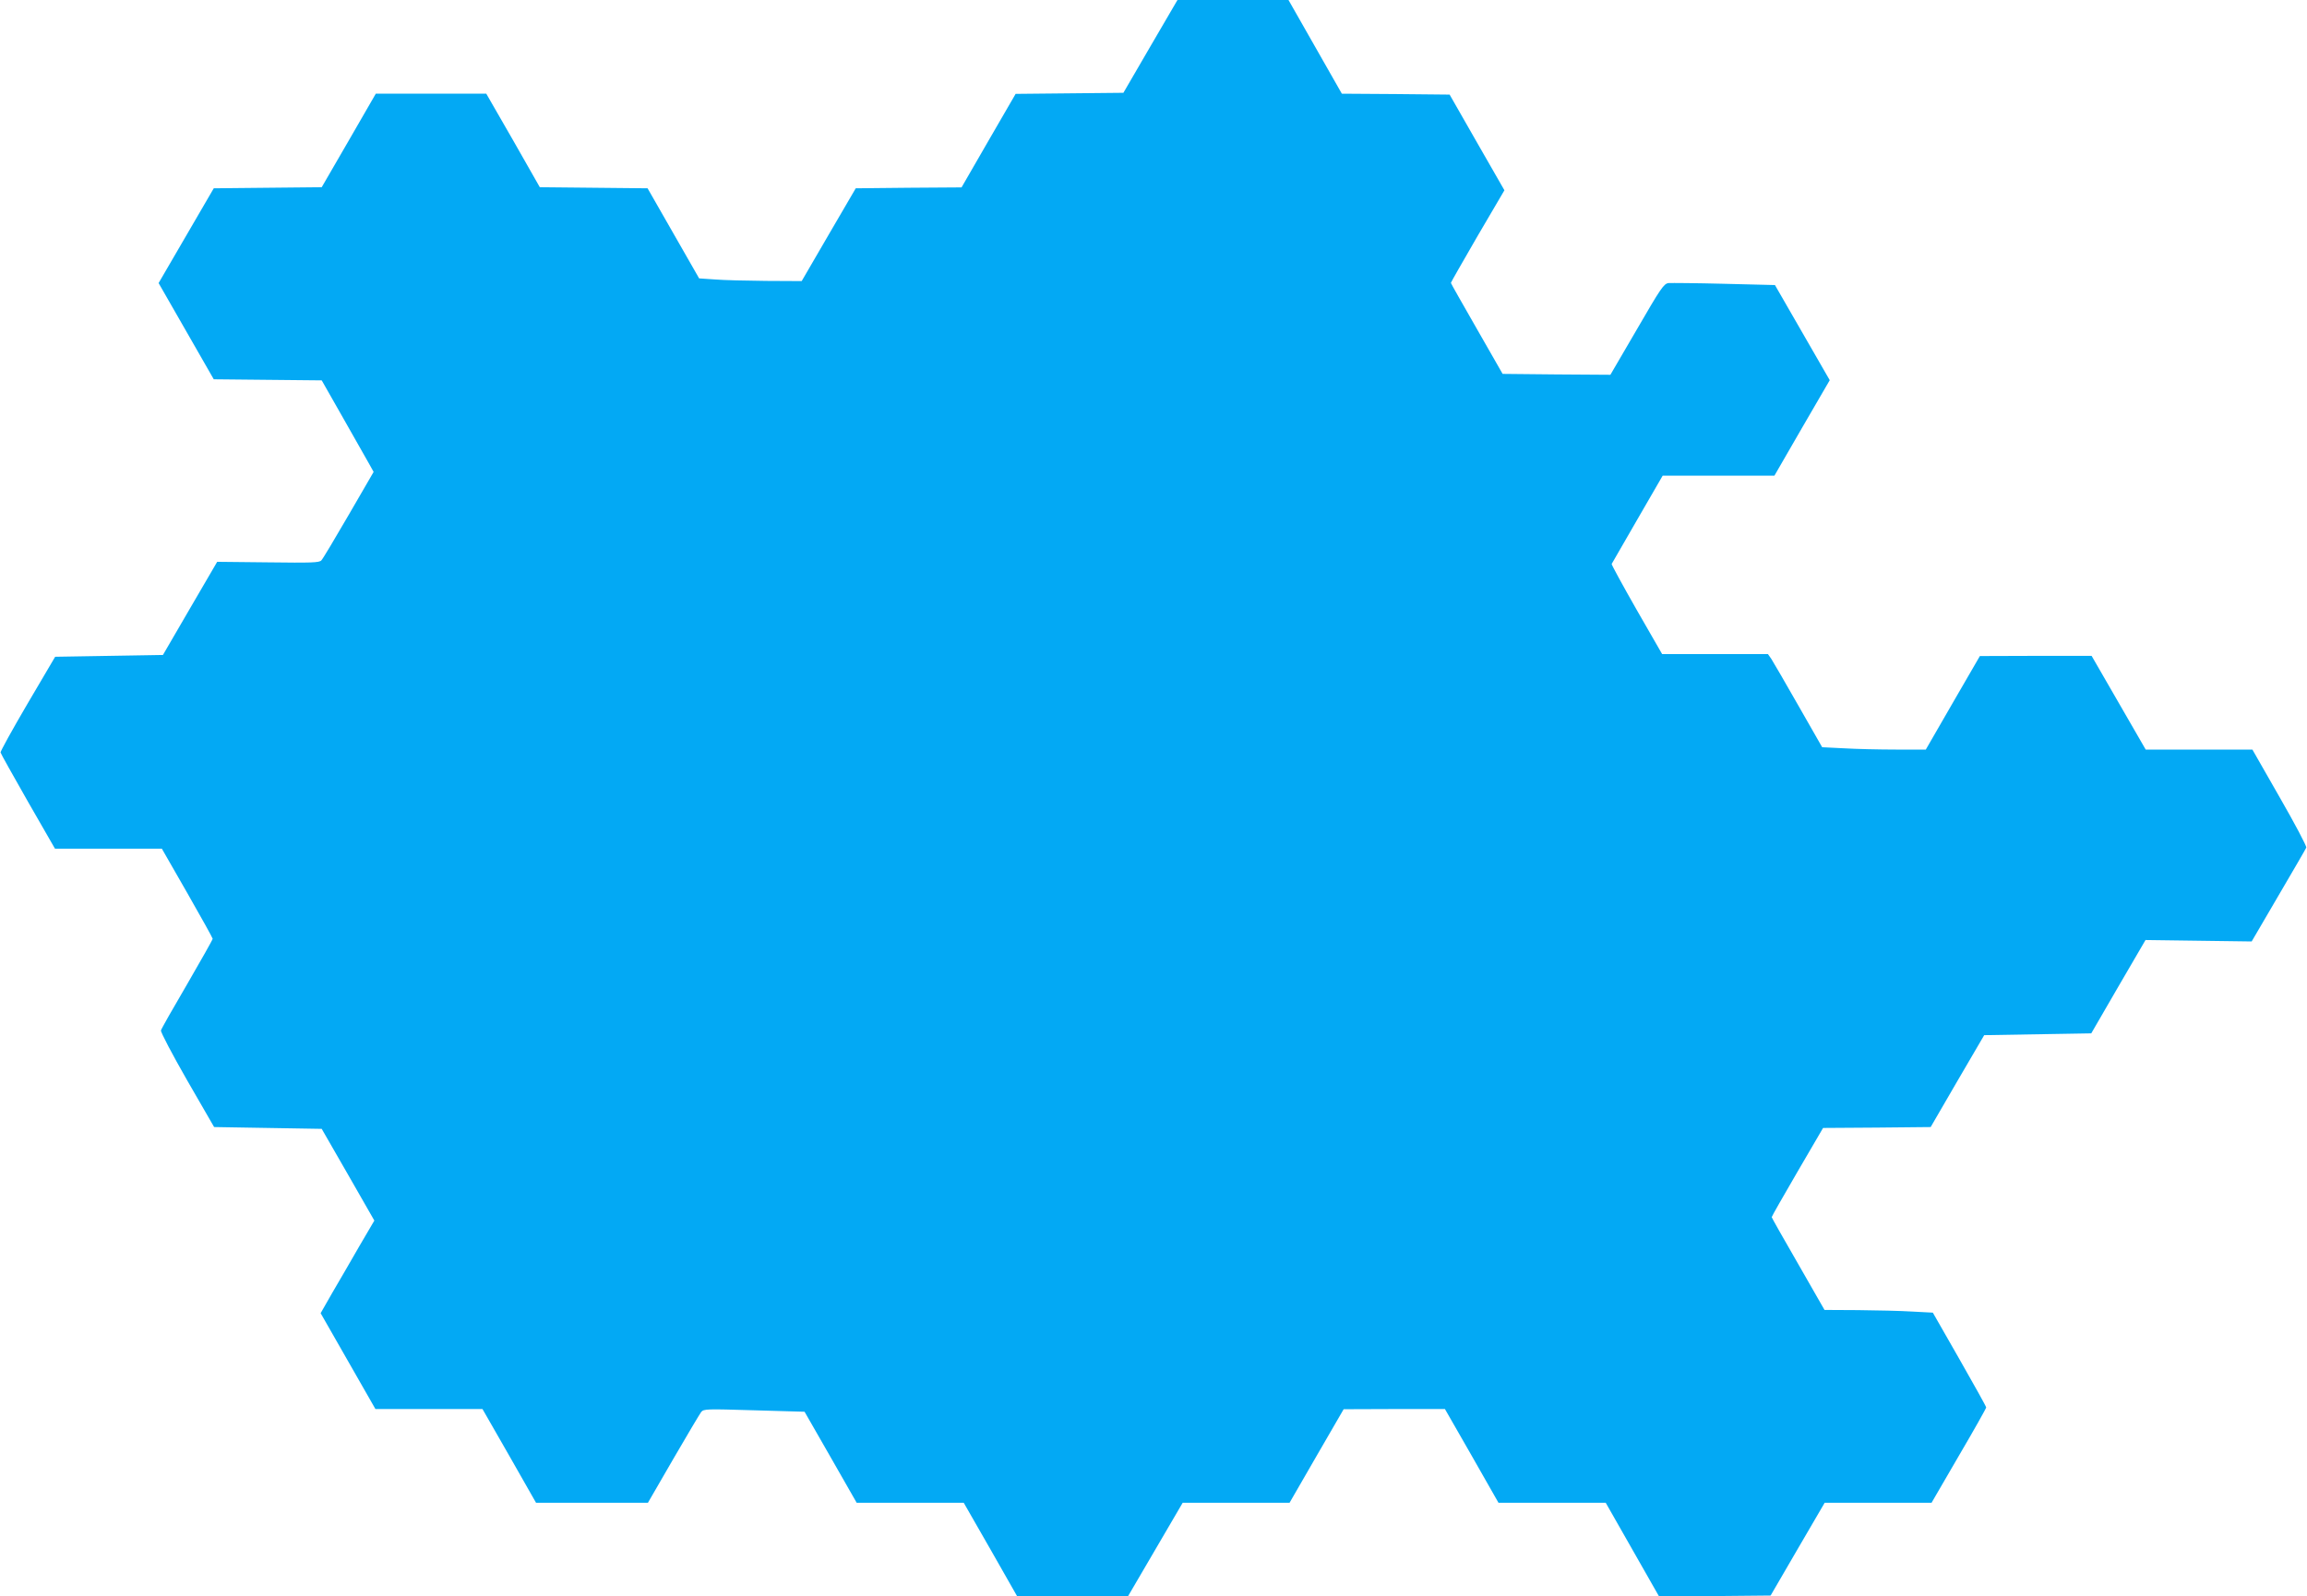
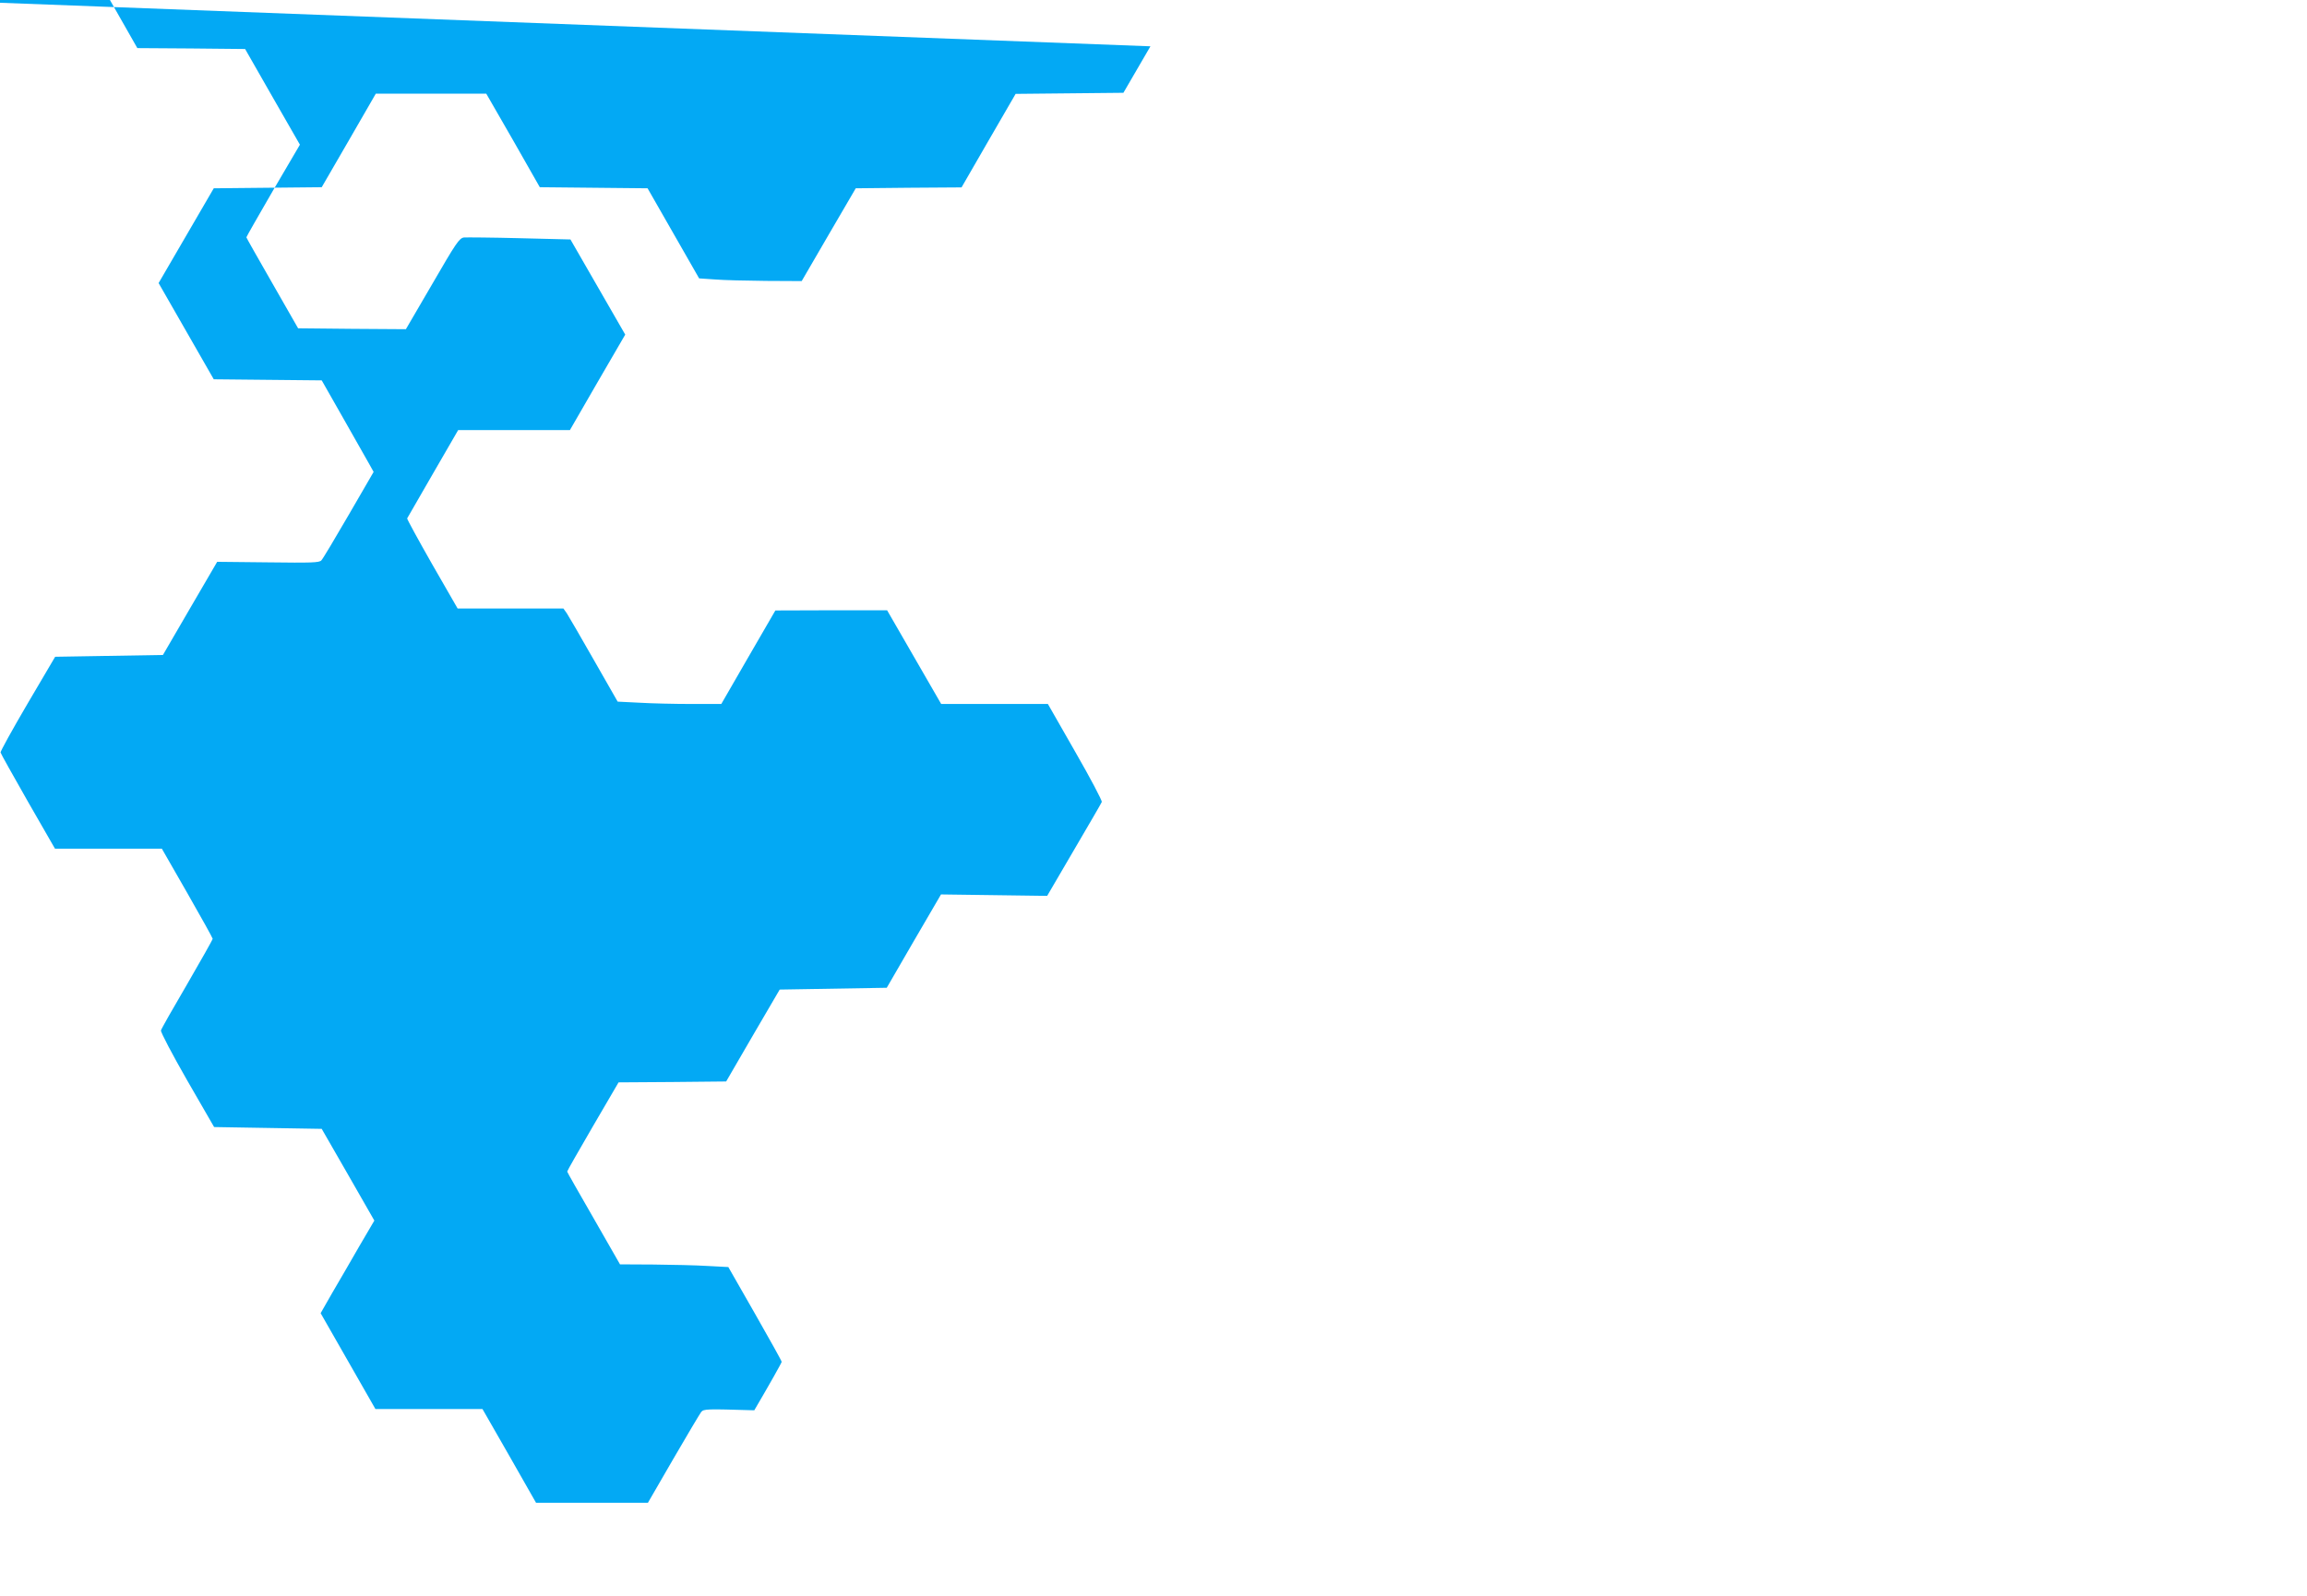
<svg xmlns="http://www.w3.org/2000/svg" version="1.0" width="1280pt" height="886pt" viewBox="0 0 1280 886" preserveAspectRatio="xMidYMid meet">
  <g transform="translate(0,886) scale(0.1,-0.1)" fill="#03a9f4" stroke="none">
-     <path d="M6383 8603 l-150 -258 -299 -3 -299 -3 -150 -259 -150 -260 -294 -2 -293 -3 -150 -257 -150 -258 -197 1 c-108 1 -236 4 -284 8 l-88 6 -143 250 -143 250 -299 3 -299 3 -148 260 -149 259 -306 0 -307 0 -150 -260 -150 -259 -299 -3 -300 -3 -153 -263 -153 -263 153 -267 153 -267 299 -3 300 -3 120 -211 c66 -116 131 -231 144 -254 l24 -43 -138 -238 c-76 -131 -144 -245 -152 -253 -12 -13 -55 -14 -296 -11 l-282 3 -151 -259 -150 -258 -299 -5 -299 -5 -153 -260 c-84 -143 -151 -265 -150 -271 1 -6 70 -129 152 -273 l150 -261 297 0 296 0 141 -246 c78 -136 141 -250 141 -254 0 -5 -64 -118 -141 -251 -78 -133 -144 -249 -146 -258 -2 -9 63 -133 145 -276 l150 -260 298 -5 299 -5 146 -254 146 -255 -85 -145 c-46 -80 -113 -196 -149 -257 l-64 -112 152 -266 152 -266 297 0 297 0 149 -260 148 -260 311 0 310 0 140 242 c77 133 147 250 155 261 15 18 27 18 295 10 l279 -8 145 -253 144 -252 297 0 297 0 149 -260 148 -260 307 0 307 0 152 260 152 260 296 0 297 0 150 260 150 259 281 1 281 0 149 -260 148 -260 297 0 298 0 148 -260 148 -260 309 2 310 3 150 258 150 257 297 0 296 0 151 260 c84 143 152 264 152 269 0 5 -67 125 -148 267 l-148 259 -114 6 c-63 4 -199 7 -301 8 l-186 1 -146 255 c-81 140 -147 257 -147 260 0 4 64 116 142 250 l143 245 298 2 299 3 148 255 149 255 297 5 297 5 150 259 151 259 294 -4 295 -4 149 255 c82 140 152 260 154 266 3 7 -63 132 -147 278 l-152 266 -296 0 -296 0 -150 260 -150 260 -310 0 -310 -1 -150 -259 -150 -260 -166 0 c-91 0 -221 3 -288 7 l-121 6 -132 231 c-72 127 -140 243 -150 259 l-19 27 -294 0 -293 0 -142 247 c-77 135 -139 249 -138 253 2 3 66 115 143 248 l140 242 310 0 310 0 153 265 154 265 -152 264 -152 264 -281 7 c-155 4 -295 5 -310 4 -26 -4 -43 -29 -175 -257 l-147 -252 -299 2 -299 3 -143 250 c-79 138 -144 252 -144 255 0 3 67 120 148 260 l149 254 -152 265 -152 266 -299 3 -299 2 -148 260 -148 260 -308 0 -308 0 -150 -257z" />
+     <path d="M6383 8603 l-150 -258 -299 -3 -299 -3 -150 -259 -150 -260 -294 -2 -293 -3 -150 -257 -150 -258 -197 1 c-108 1 -236 4 -284 8 l-88 6 -143 250 -143 250 -299 3 -299 3 -148 260 -149 259 -306 0 -307 0 -150 -260 -150 -259 -299 -3 -300 -3 -153 -263 -153 -263 153 -267 153 -267 299 -3 300 -3 120 -211 c66 -116 131 -231 144 -254 l24 -43 -138 -238 c-76 -131 -144 -245 -152 -253 -12 -13 -55 -14 -296 -11 l-282 3 -151 -259 -150 -258 -299 -5 -299 -5 -153 -260 c-84 -143 -151 -265 -150 -271 1 -6 70 -129 152 -273 l150 -261 297 0 296 0 141 -246 c78 -136 141 -250 141 -254 0 -5 -64 -118 -141 -251 -78 -133 -144 -249 -146 -258 -2 -9 63 -133 145 -276 l150 -260 298 -5 299 -5 146 -254 146 -255 -85 -145 c-46 -80 -113 -196 -149 -257 l-64 -112 152 -266 152 -266 297 0 297 0 149 -260 148 -260 311 0 310 0 140 242 c77 133 147 250 155 261 15 18 27 18 295 10 c84 143 152 264 152 269 0 5 -67 125 -148 267 l-148 259 -114 6 c-63 4 -199 7 -301 8 l-186 1 -146 255 c-81 140 -147 257 -147 260 0 4 64 116 142 250 l143 245 298 2 299 3 148 255 149 255 297 5 297 5 150 259 151 259 294 -4 295 -4 149 255 c82 140 152 260 154 266 3 7 -63 132 -147 278 l-152 266 -296 0 -296 0 -150 260 -150 260 -310 0 -310 -1 -150 -259 -150 -260 -166 0 c-91 0 -221 3 -288 7 l-121 6 -132 231 c-72 127 -140 243 -150 259 l-19 27 -294 0 -293 0 -142 247 c-77 135 -139 249 -138 253 2 3 66 115 143 248 l140 242 310 0 310 0 153 265 154 265 -152 264 -152 264 -281 7 c-155 4 -295 5 -310 4 -26 -4 -43 -29 -175 -257 l-147 -252 -299 2 -299 3 -143 250 c-79 138 -144 252 -144 255 0 3 67 120 148 260 l149 254 -152 265 -152 266 -299 3 -299 2 -148 260 -148 260 -308 0 -308 0 -150 -257z" />
  </g>
</svg>